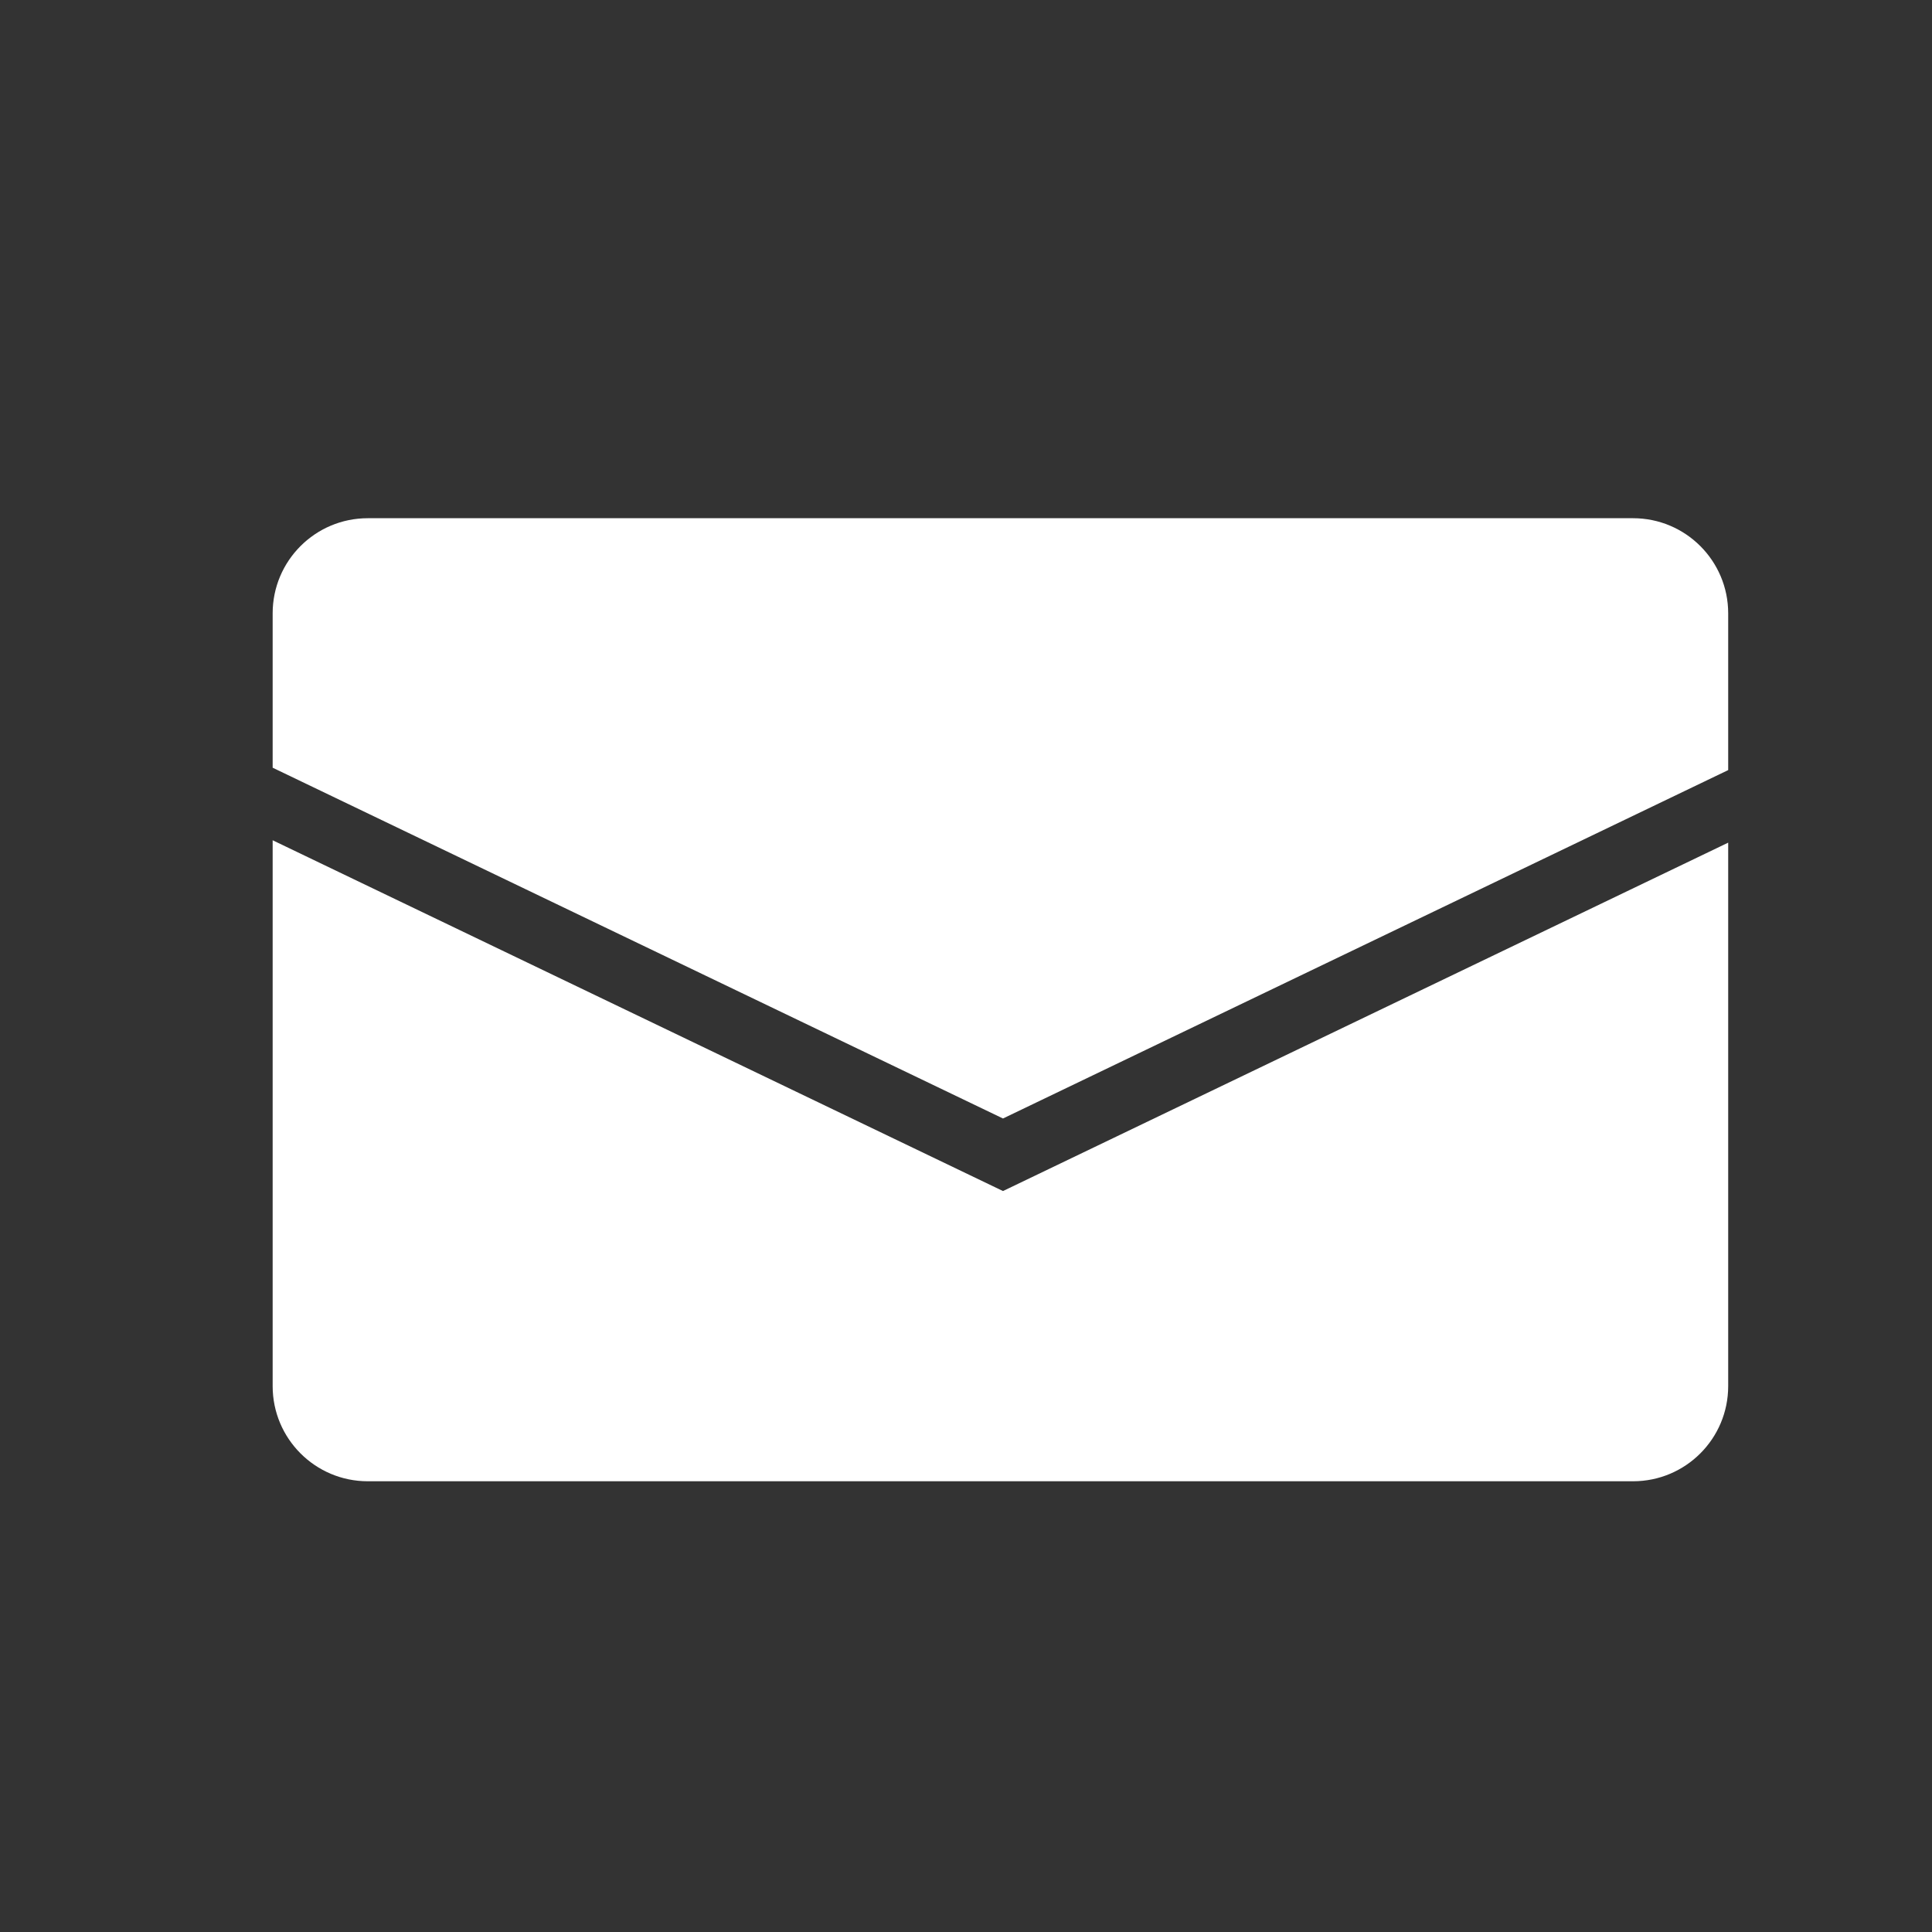
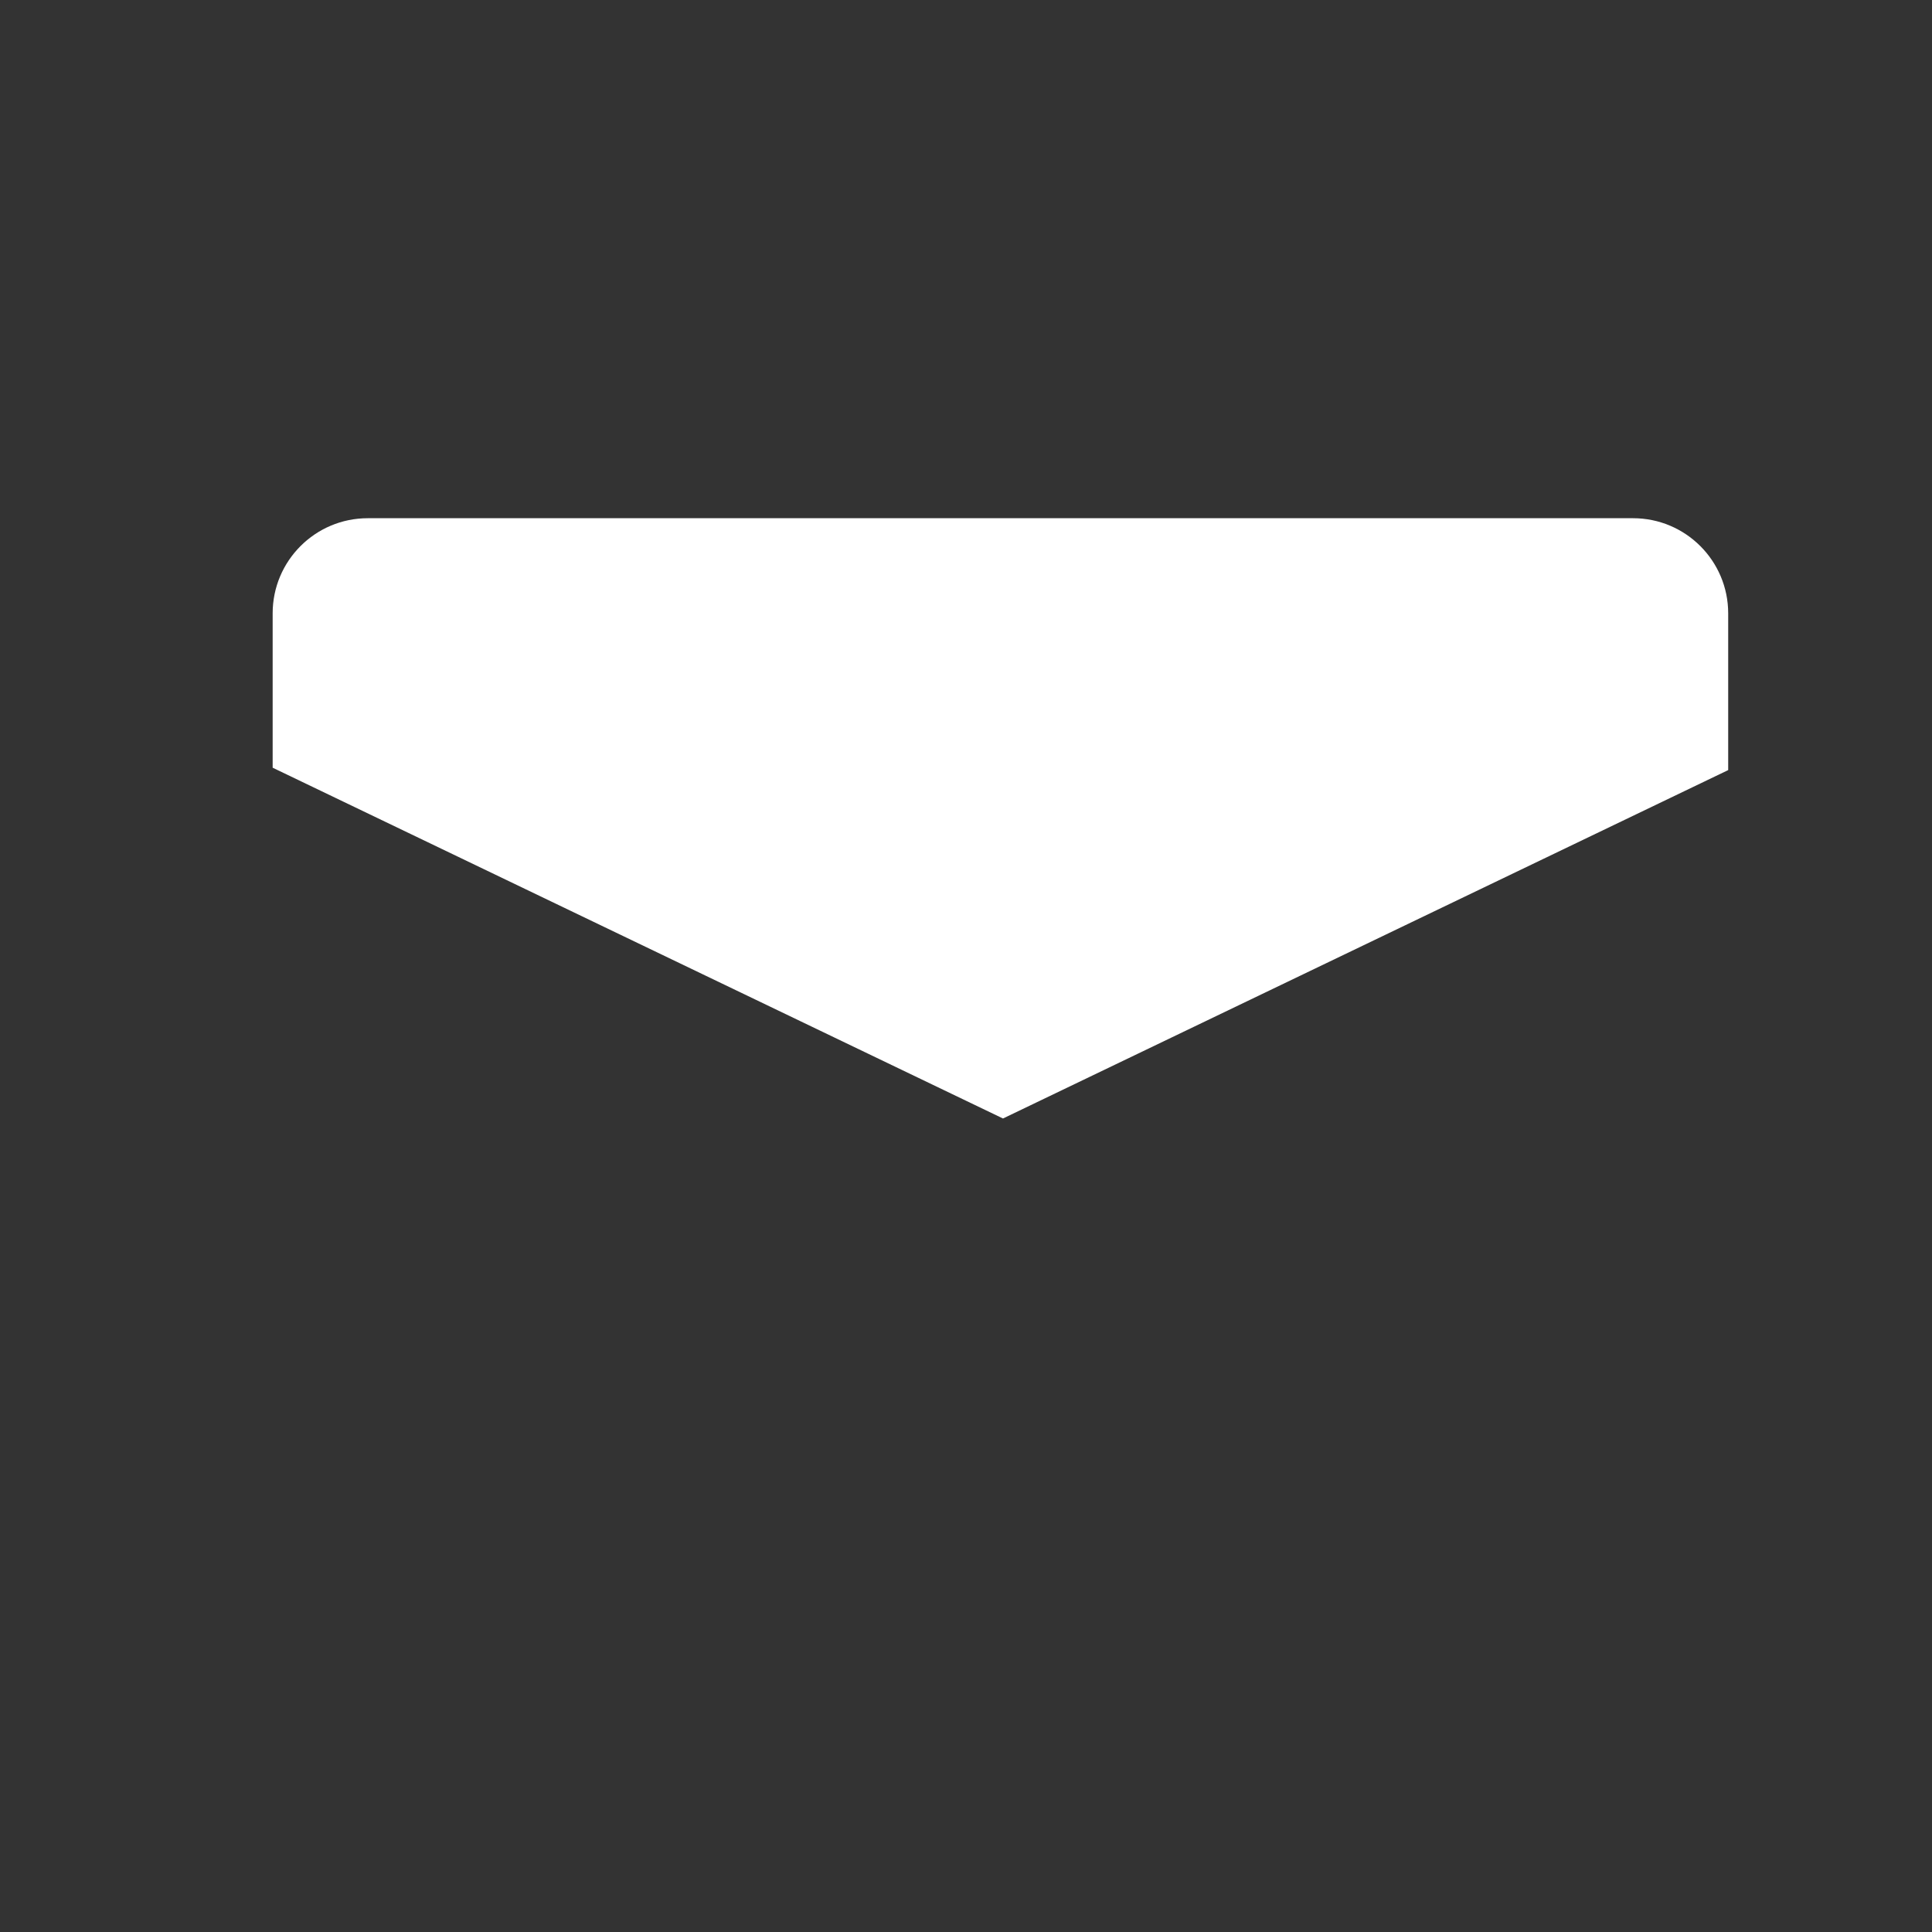
<svg xmlns="http://www.w3.org/2000/svg" height="100%" stroke-miterlimit="10" style="fill-rule:nonzero;clip-rule:evenodd;stroke-linecap:round;stroke-linejoin:round;" viewBox="0 0 240 240" width="100%">
  <rect x="0" y="0" width="240" height="240" fill="#333333" stroke="none" />
  <path d="M45.689 64.374C39.162 64.374 33.87 69.666 33.87 76.193L33.87 95.367L124.595 138.943L214.682 95.664L214.682 76.193C214.682 69.666 209.39 64.374 202.863 64.374L45.689 64.374Z" fill="#ffffff" fill-rule="nonzero" opacity="1" stroke="none" />
-   <path d="M33.87 104.38L33.87 172.189C33.87 178.716 39.162 184.008 45.689 184.008L202.863 184.008C209.39 184.008 214.682 178.716 214.682 172.189L214.682 104.677L124.595 147.956L33.87 104.38Z" fill="#ffffff" fill-rule="nonzero" opacity="1" stroke="none" />
</svg>